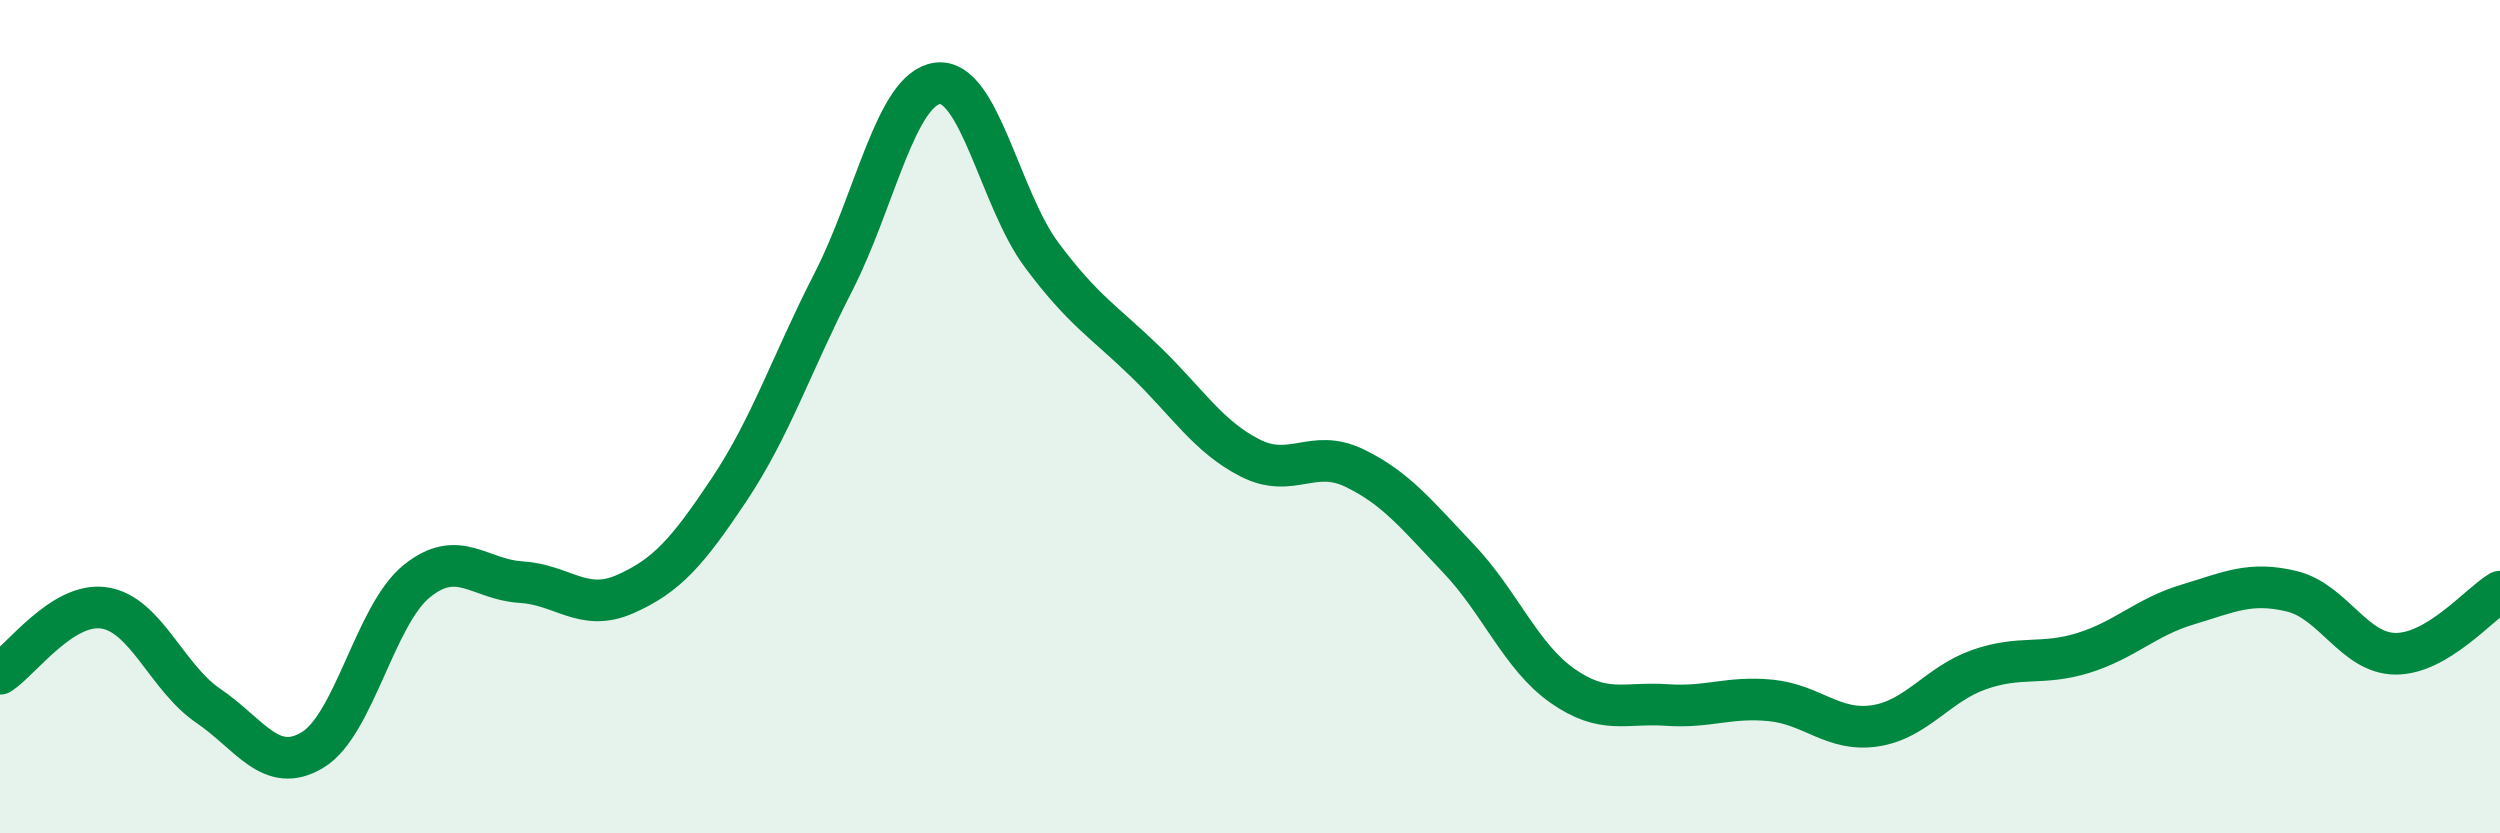
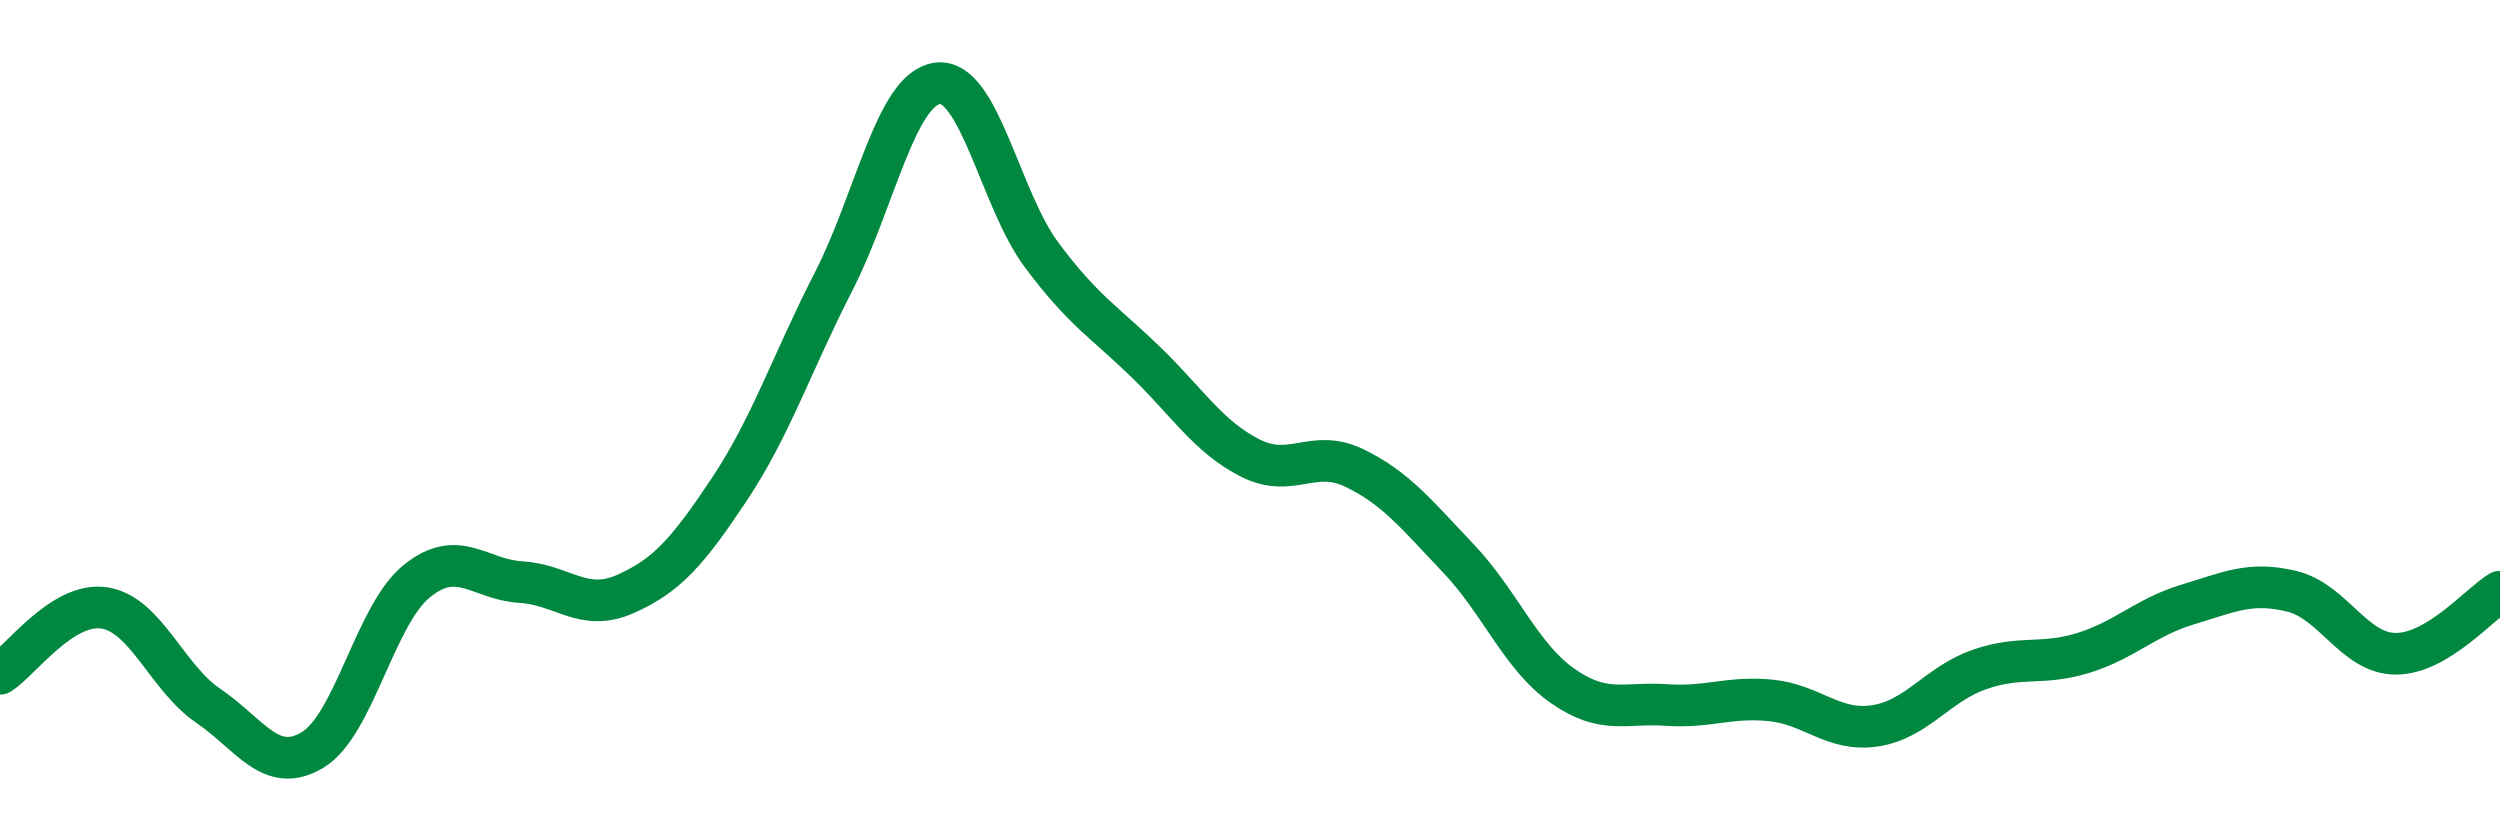
<svg xmlns="http://www.w3.org/2000/svg" width="60" height="20" viewBox="0 0 60 20">
-   <path d="M 0,16.17 C 0.5,15.85 1.5,14.44 2.5,14.59 C 3.5,14.74 4,16.26 5,16.94 C 6,17.62 6.5,18.6 7.5,18 C 8.5,17.4 9,14.76 10,13.95 C 11,13.14 11.5,13.91 12.5,13.97 C 13.5,14.03 14,14.7 15,14.26 C 16,13.82 16.5,13.25 17.5,11.75 C 18.5,10.25 19,8.72 20,6.77 C 21,4.82 21.5,2.13 22.5,2 C 23.5,1.87 24,4.78 25,6.12 C 26,7.46 26.5,7.72 27.5,8.69 C 28.5,9.66 29,10.48 30,10.99 C 31,11.5 31.5,10.75 32.5,11.23 C 33.5,11.71 34,12.35 35,13.4 C 36,14.45 36.5,15.76 37.5,16.46 C 38.5,17.16 39,16.85 40,16.92 C 41,16.99 41.5,16.71 42.5,16.81 C 43.5,16.91 44,17.57 45,17.42 C 46,17.27 46.5,16.42 47.5,16.07 C 48.5,15.72 49,15.98 50,15.67 C 51,15.36 51.5,14.81 52.5,14.51 C 53.5,14.21 54,13.95 55,14.19 C 56,14.43 56.5,15.69 57.5,15.69 C 58.5,15.69 59.5,14.5 60,14.2L60 20L0 20Z" fill="#008740" opacity="0.1" stroke-linecap="round" stroke-linejoin="round" />
  <path d="M 0,16.17 C 0.5,15.85 1.5,14.44 2.5,14.59 C 3.5,14.74 4,16.26 5,16.94 C 6,17.62 6.5,18.6 7.5,18 C 8.5,17.4 9,14.76 10,13.95 C 11,13.14 11.5,13.91 12.5,13.97 C 13.5,14.03 14,14.7 15,14.26 C 16,13.82 16.5,13.25 17.5,11.75 C 18.5,10.25 19,8.72 20,6.77 C 21,4.82 21.5,2.13 22.5,2 C 23.5,1.87 24,4.78 25,6.12 C 26,7.46 26.5,7.72 27.5,8.69 C 28.5,9.66 29,10.48 30,10.99 C 31,11.5 31.5,10.75 32.5,11.23 C 33.5,11.71 34,12.35 35,13.4 C 36,14.45 36.5,15.76 37.5,16.46 C 38.5,17.16 39,16.85 40,16.92 C 41,16.99 41.5,16.71 42.5,16.81 C 43.5,16.91 44,17.57 45,17.42 C 46,17.27 46.5,16.42 47.5,16.07 C 48.5,15.72 49,15.98 50,15.67 C 51,15.36 51.5,14.81 52.5,14.51 C 53.5,14.21 54,13.95 55,14.19 C 56,14.43 56.5,15.69 57.5,15.69 C 58.5,15.69 59.5,14.5 60,14.2" stroke="#008740" stroke-width="1" fill="none" stroke-linecap="round" stroke-linejoin="round" />
</svg>